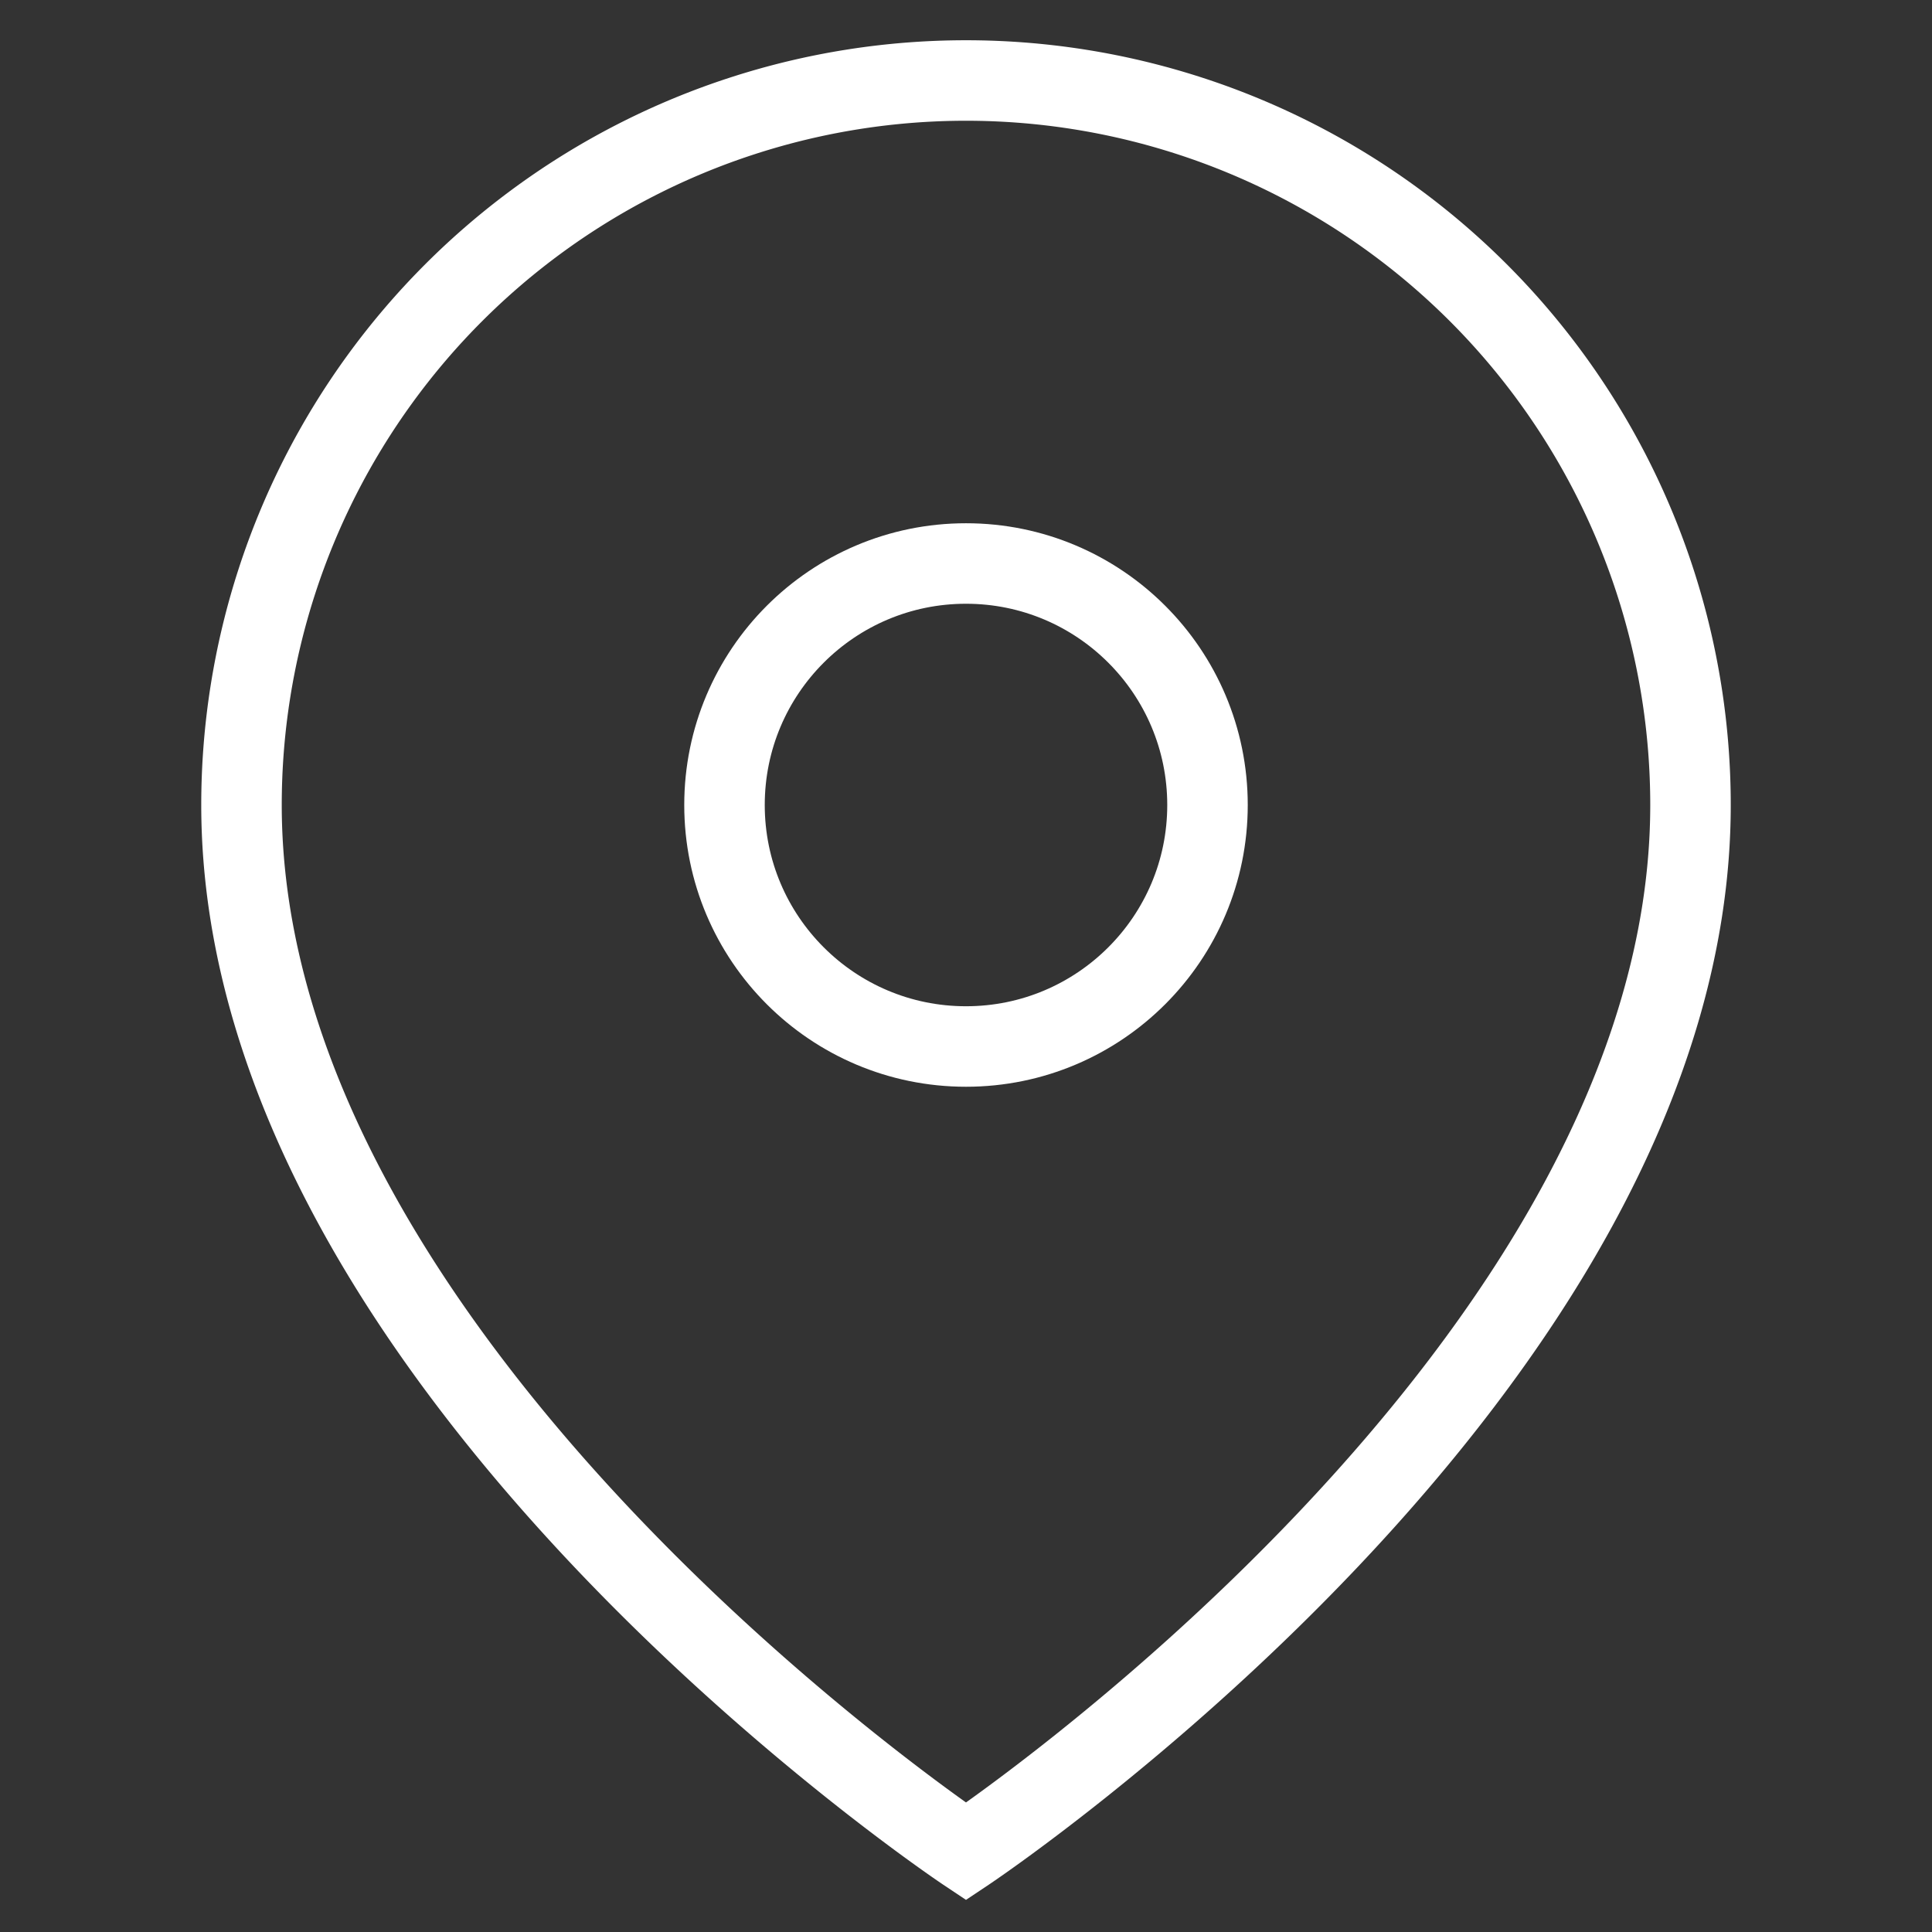
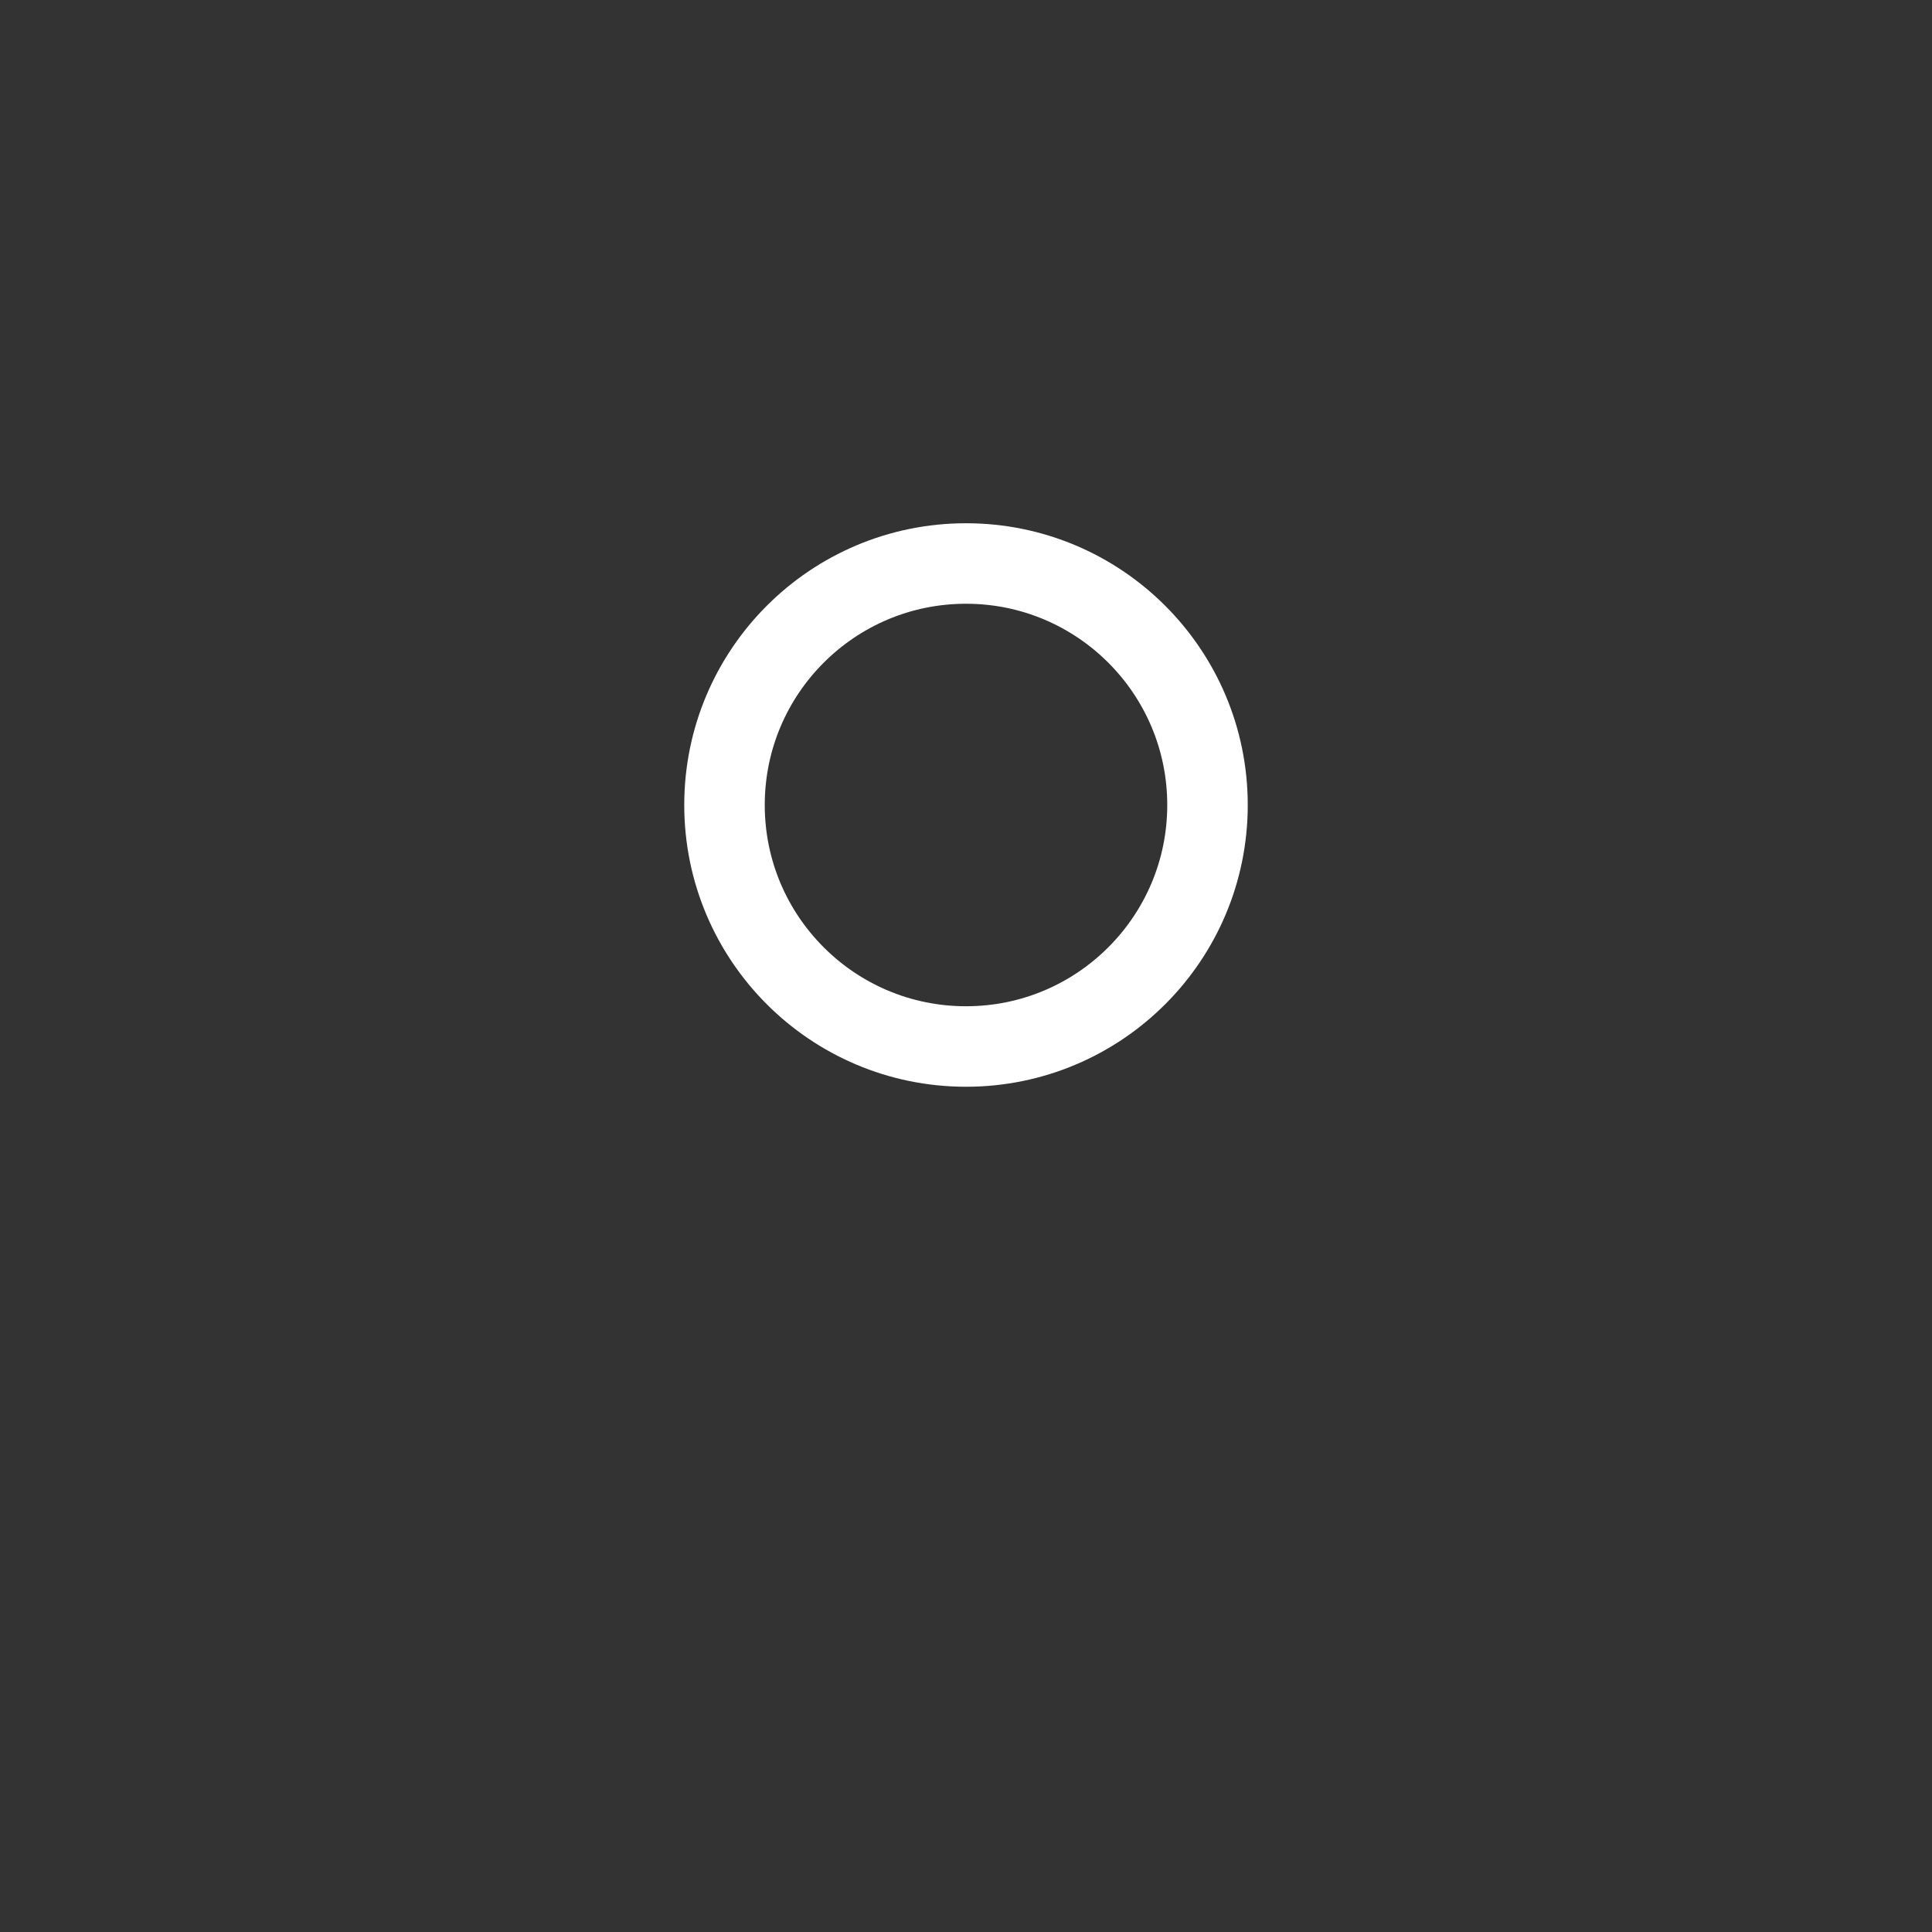
<svg xmlns="http://www.w3.org/2000/svg" width="24" height="24">
  <rect width="100%" height="100%" fill="#333333" stroke="none" />
  <g>
    <title>background</title>
-     <rect fill="none" id="canvas_background" height="402" width="582" y="-1" x="-1" />
  </g>
  <g>
    <title>Layer 1</title>
-     <path fill="none" stroke="#ffffff" id="svg_1" d="m21,10c0,7 -9,13 -9,13s-9,-6 -9,-13a9,9 0 0 1 18,0z" />
    <circle fill="none" stroke="#ffffff" id="svg_2" r="3" cy="10" cx="12" />
  </g>
</svg>